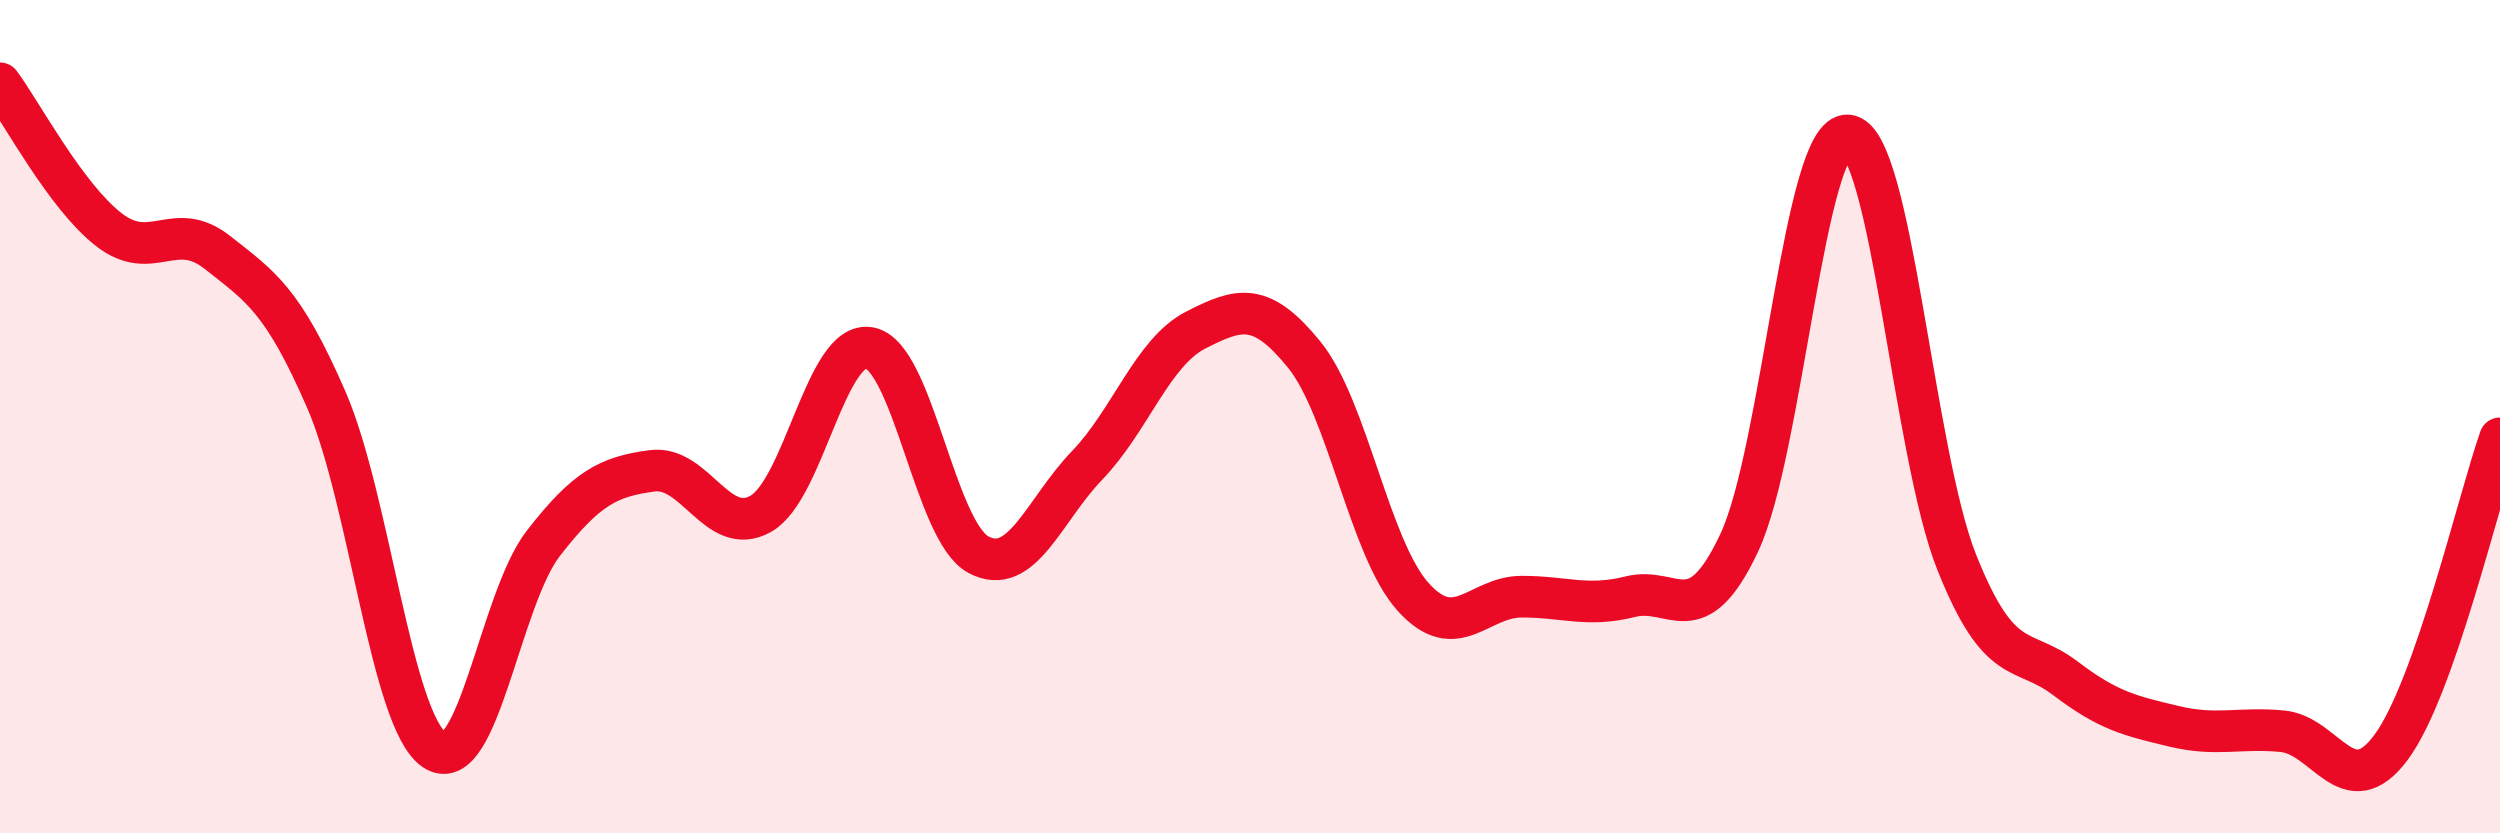
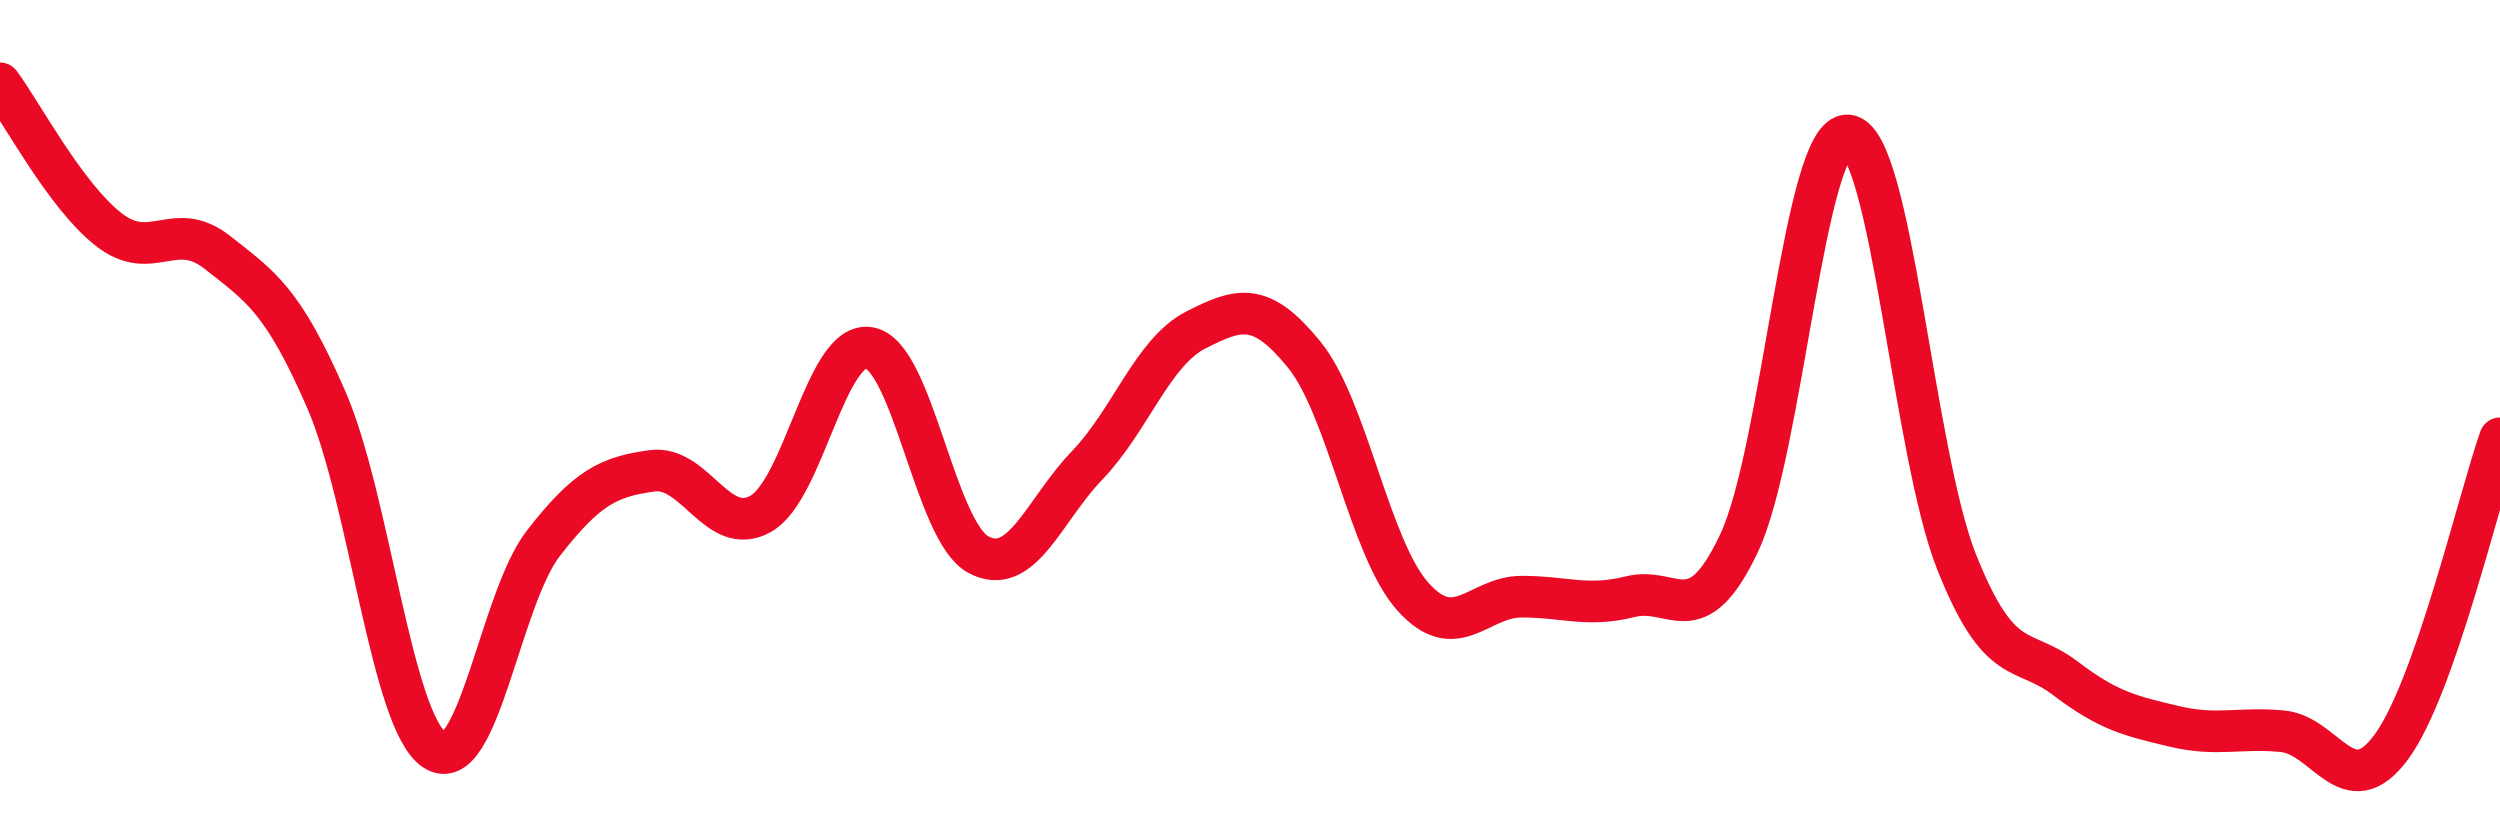
<svg xmlns="http://www.w3.org/2000/svg" width="60" height="20" viewBox="0 0 60 20">
-   <path d="M 0,2 C 0.52,2.7 1.57,4.7 2.61,5.51 C 3.65,6.32 4.18,5.24 5.22,6.06 C 6.26,6.88 6.79,7.2 7.83,9.59 C 8.87,11.98 9.39,17.31 10.43,18 C 11.47,18.69 12,14.38 13.04,13.04 C 14.08,11.7 14.61,11.44 15.65,11.3 C 16.69,11.16 17.22,12.92 18.26,12.33 C 19.3,11.74 19.83,8.15 20.87,8.35 C 21.91,8.55 22.44,12.75 23.48,13.31 C 24.52,13.87 25.05,12.25 26.09,11.17 C 27.13,10.09 27.66,8.45 28.7,7.92 C 29.74,7.39 30.26,7.23 31.3,8.51 C 32.34,9.79 32.87,13.16 33.91,14.32 C 34.95,15.48 35.48,14.32 36.52,14.32 C 37.56,14.32 38.09,14.58 39.13,14.32 C 40.17,14.06 40.7,15.24 41.74,13.03 C 42.78,10.82 43.31,3.16 44.35,3.25 C 45.39,3.34 45.92,10.88 46.96,13.49 C 48,16.1 48.53,15.49 49.57,16.28 C 50.61,17.07 51.13,17.18 52.17,17.43 C 53.21,17.68 53.74,17.45 54.78,17.55 C 55.82,17.65 56.35,19.34 57.39,17.93 C 58.43,16.52 59.48,12 60,10.52L60 20L0 20Z" fill="#EB0A25" opacity="0.1" stroke-linecap="round" stroke-linejoin="round" />
  <path d="M 0,2 C 0.52,2.7 1.57,4.7 2.61,5.51 C 3.65,6.32 4.18,5.24 5.22,6.06 C 6.26,6.88 6.79,7.2 7.83,9.59 C 8.87,11.98 9.39,17.31 10.43,18 C 11.47,18.69 12,14.38 13.04,13.04 C 14.08,11.7 14.61,11.44 15.65,11.3 C 16.69,11.16 17.22,12.92 18.26,12.33 C 19.3,11.74 19.83,8.15 20.87,8.35 C 21.91,8.55 22.44,12.75 23.48,13.31 C 24.52,13.87 25.05,12.25 26.09,11.17 C 27.13,10.09 27.66,8.45 28.7,7.92 C 29.74,7.39 30.26,7.23 31.3,8.51 C 32.34,9.79 32.87,13.16 33.91,14.32 C 34.95,15.48 35.48,14.32 36.52,14.32 C 37.56,14.32 38.09,14.58 39.13,14.32 C 40.17,14.06 40.7,15.24 41.74,13.03 C 42.78,10.82 43.31,3.16 44.35,3.25 C 45.39,3.34 45.92,10.88 46.96,13.49 C 48,16.1 48.53,15.49 49.57,16.28 C 50.61,17.07 51.13,17.18 52.17,17.43 C 53.21,17.68 53.74,17.45 54.78,17.55 C 55.82,17.65 56.35,19.34 57.39,17.93 C 58.43,16.52 59.48,12 60,10.52" stroke="#EB0A25" stroke-width="1" fill="none" stroke-linecap="round" stroke-linejoin="round" />
</svg>